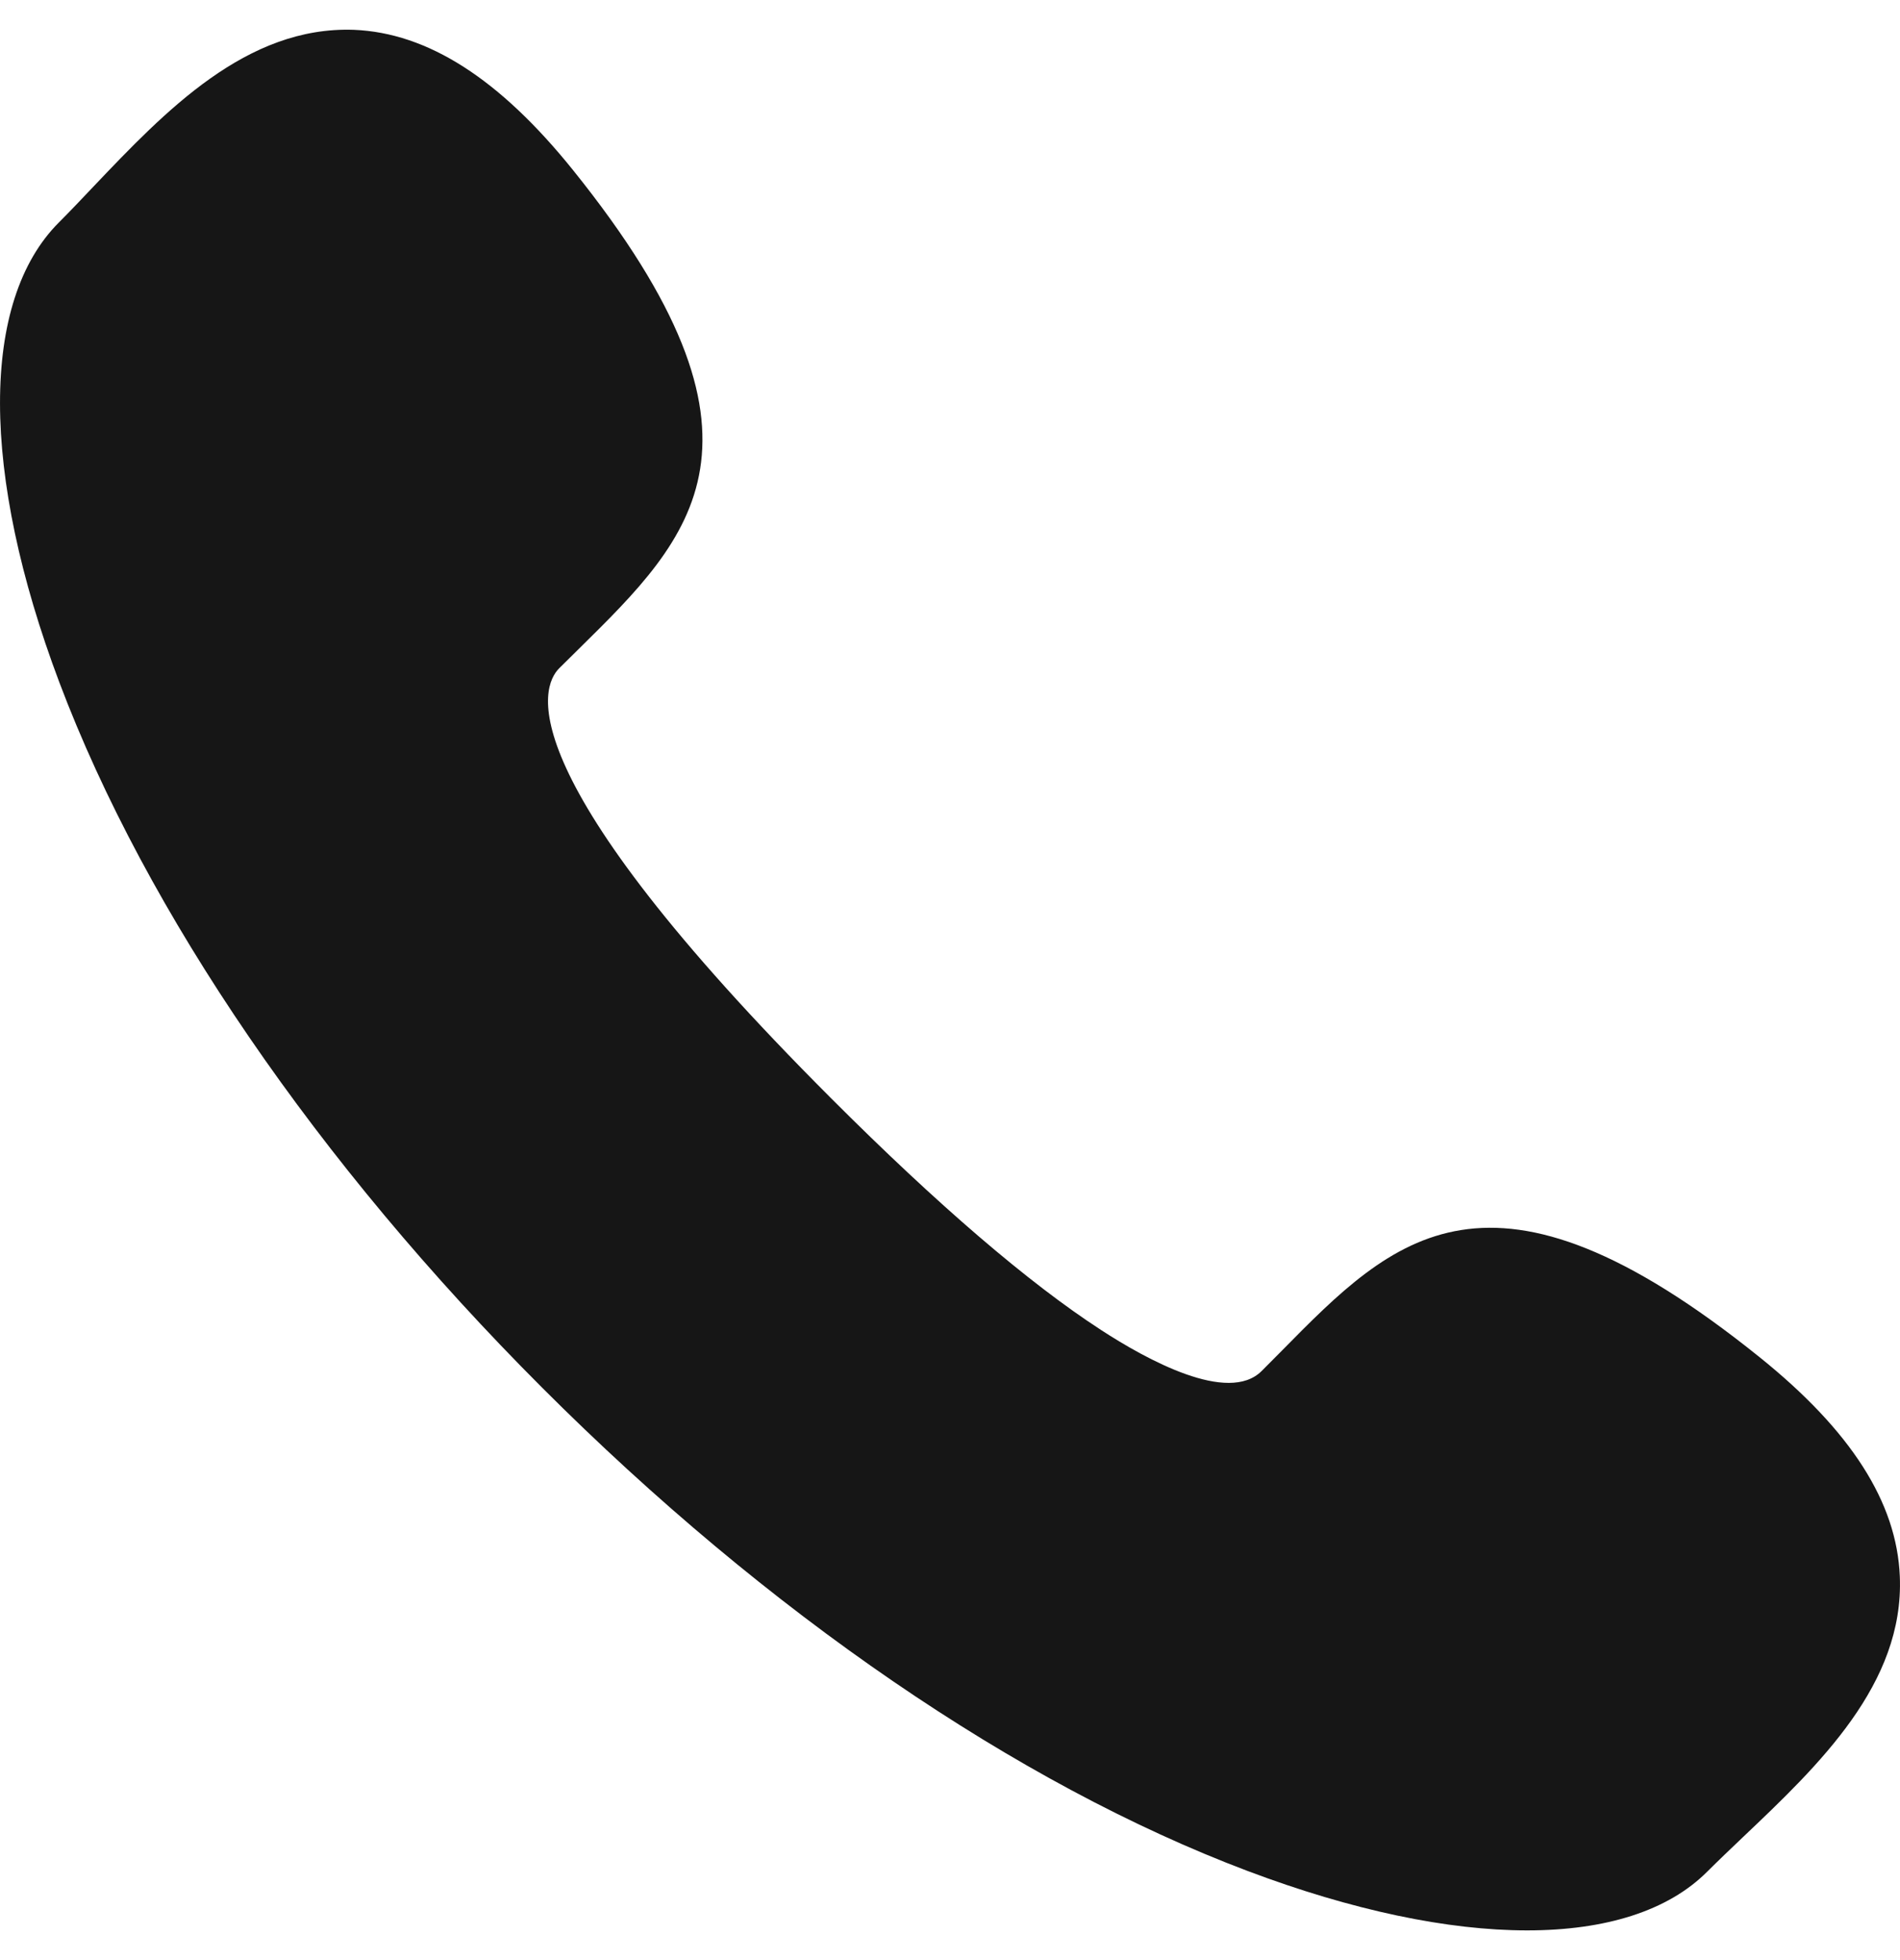
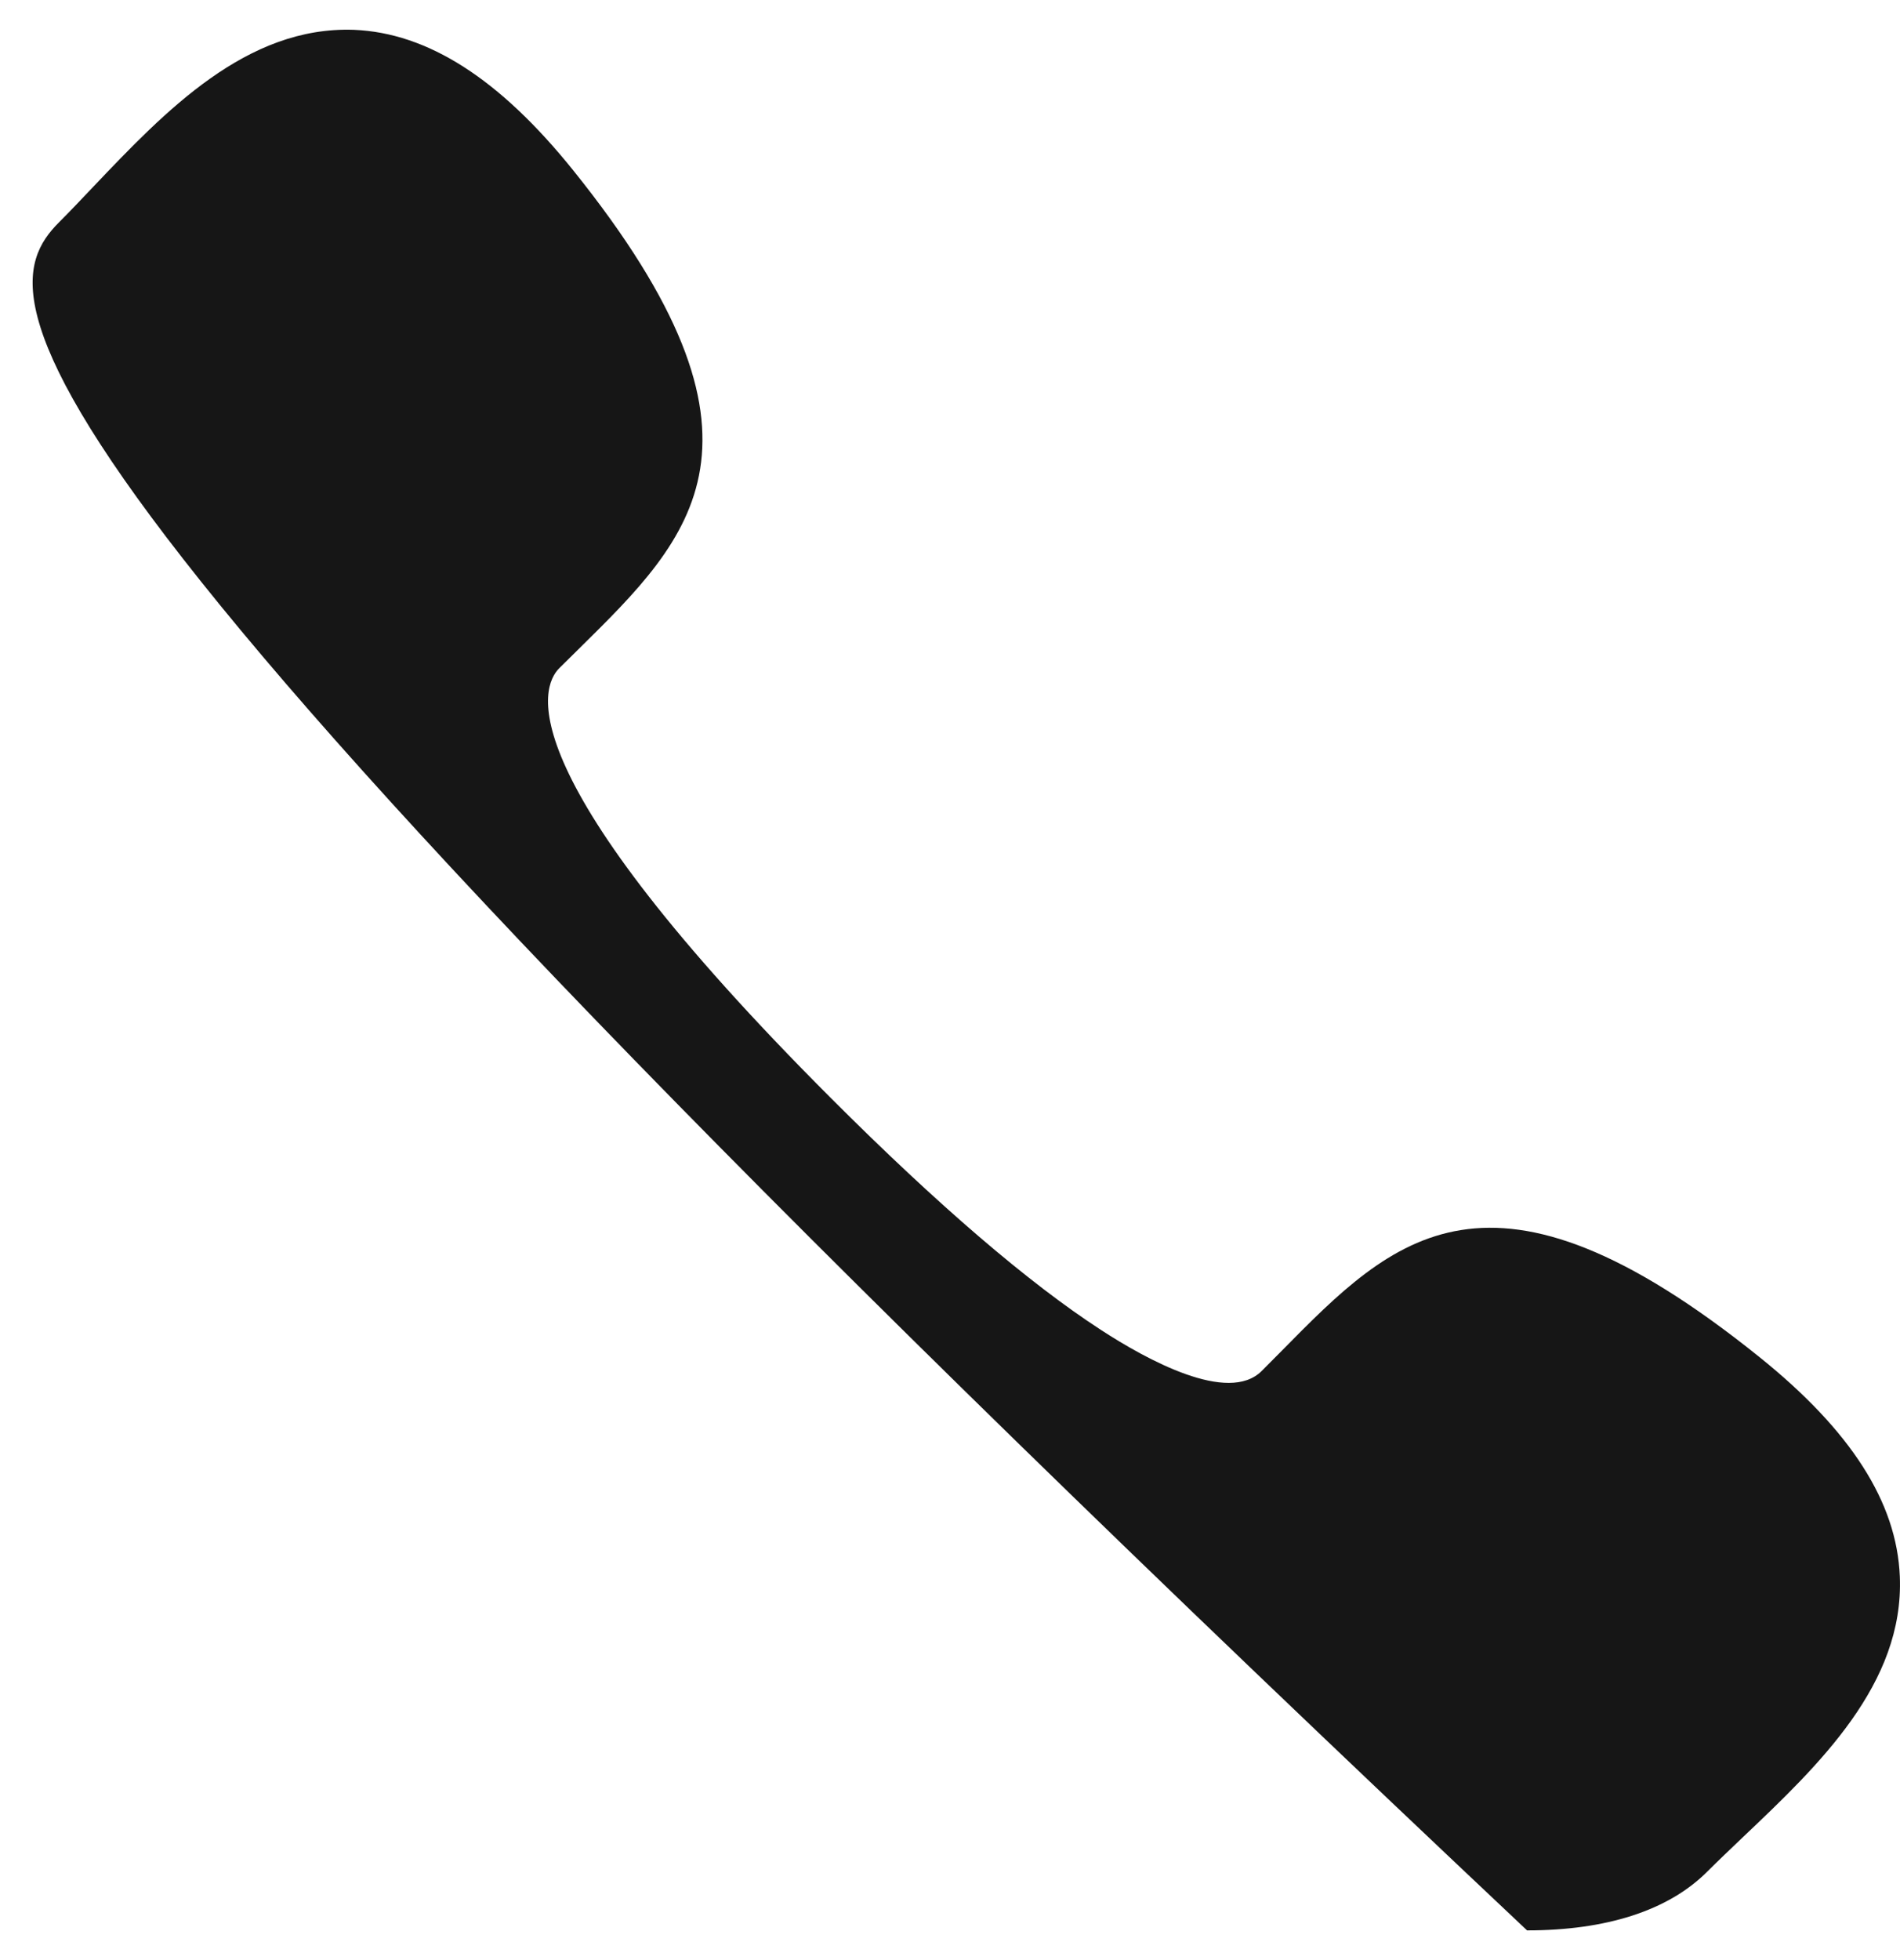
<svg xmlns="http://www.w3.org/2000/svg" width="32" height="33" fill="none">
-   <path fill-rule="evenodd" clip-rule="evenodd" d="M25.719 32.5c-1.331 0-2.94-.334-4.708-1.001-3.877-1.462-8.095-4.35-11.877-8.133-3.783-3.783-6.672-8.002-8.135-11.879C-.33 7.962-.333 5.069.992 3.745c.19-.19.384-.395.584-.606C2.785 1.868 4.151.438 5.961.502c1.247.052 2.456.827 3.694 2.367 3.657 4.548 2.008 6.17.1 8.049l-.337.333c-.312.312-.902 1.758 4.585 7.245 1.791 1.791 3.319 3.102 4.54 3.895.768.5 2.142 1.255 2.706.691l.34-.342c1.876-1.904 3.497-3.548 8.043.107 1.54 1.237 2.314 2.445 2.365 3.694.075 1.81-1.367 3.179-2.639 4.386-.21.2-.414.394-.605.584-.657.659-1.709.989-3.034.989Z" fill="#161616" />
+   <path fill-rule="evenodd" clip-rule="evenodd" d="M25.719 32.5C-.33 7.962-.333 5.069.992 3.745c.19-.19.384-.395.584-.606C2.785 1.868 4.151.438 5.961.502c1.247.052 2.456.827 3.694 2.367 3.657 4.548 2.008 6.17.1 8.049l-.337.333c-.312.312-.902 1.758 4.585 7.245 1.791 1.791 3.319 3.102 4.54 3.895.768.5 2.142 1.255 2.706.691l.34-.342c1.876-1.904 3.497-3.548 8.043.107 1.54 1.237 2.314 2.445 2.365 3.694.075 1.81-1.367 3.179-2.639 4.386-.21.2-.414.394-.605.584-.657.659-1.709.989-3.034.989Z" fill="#161616" />
</svg>